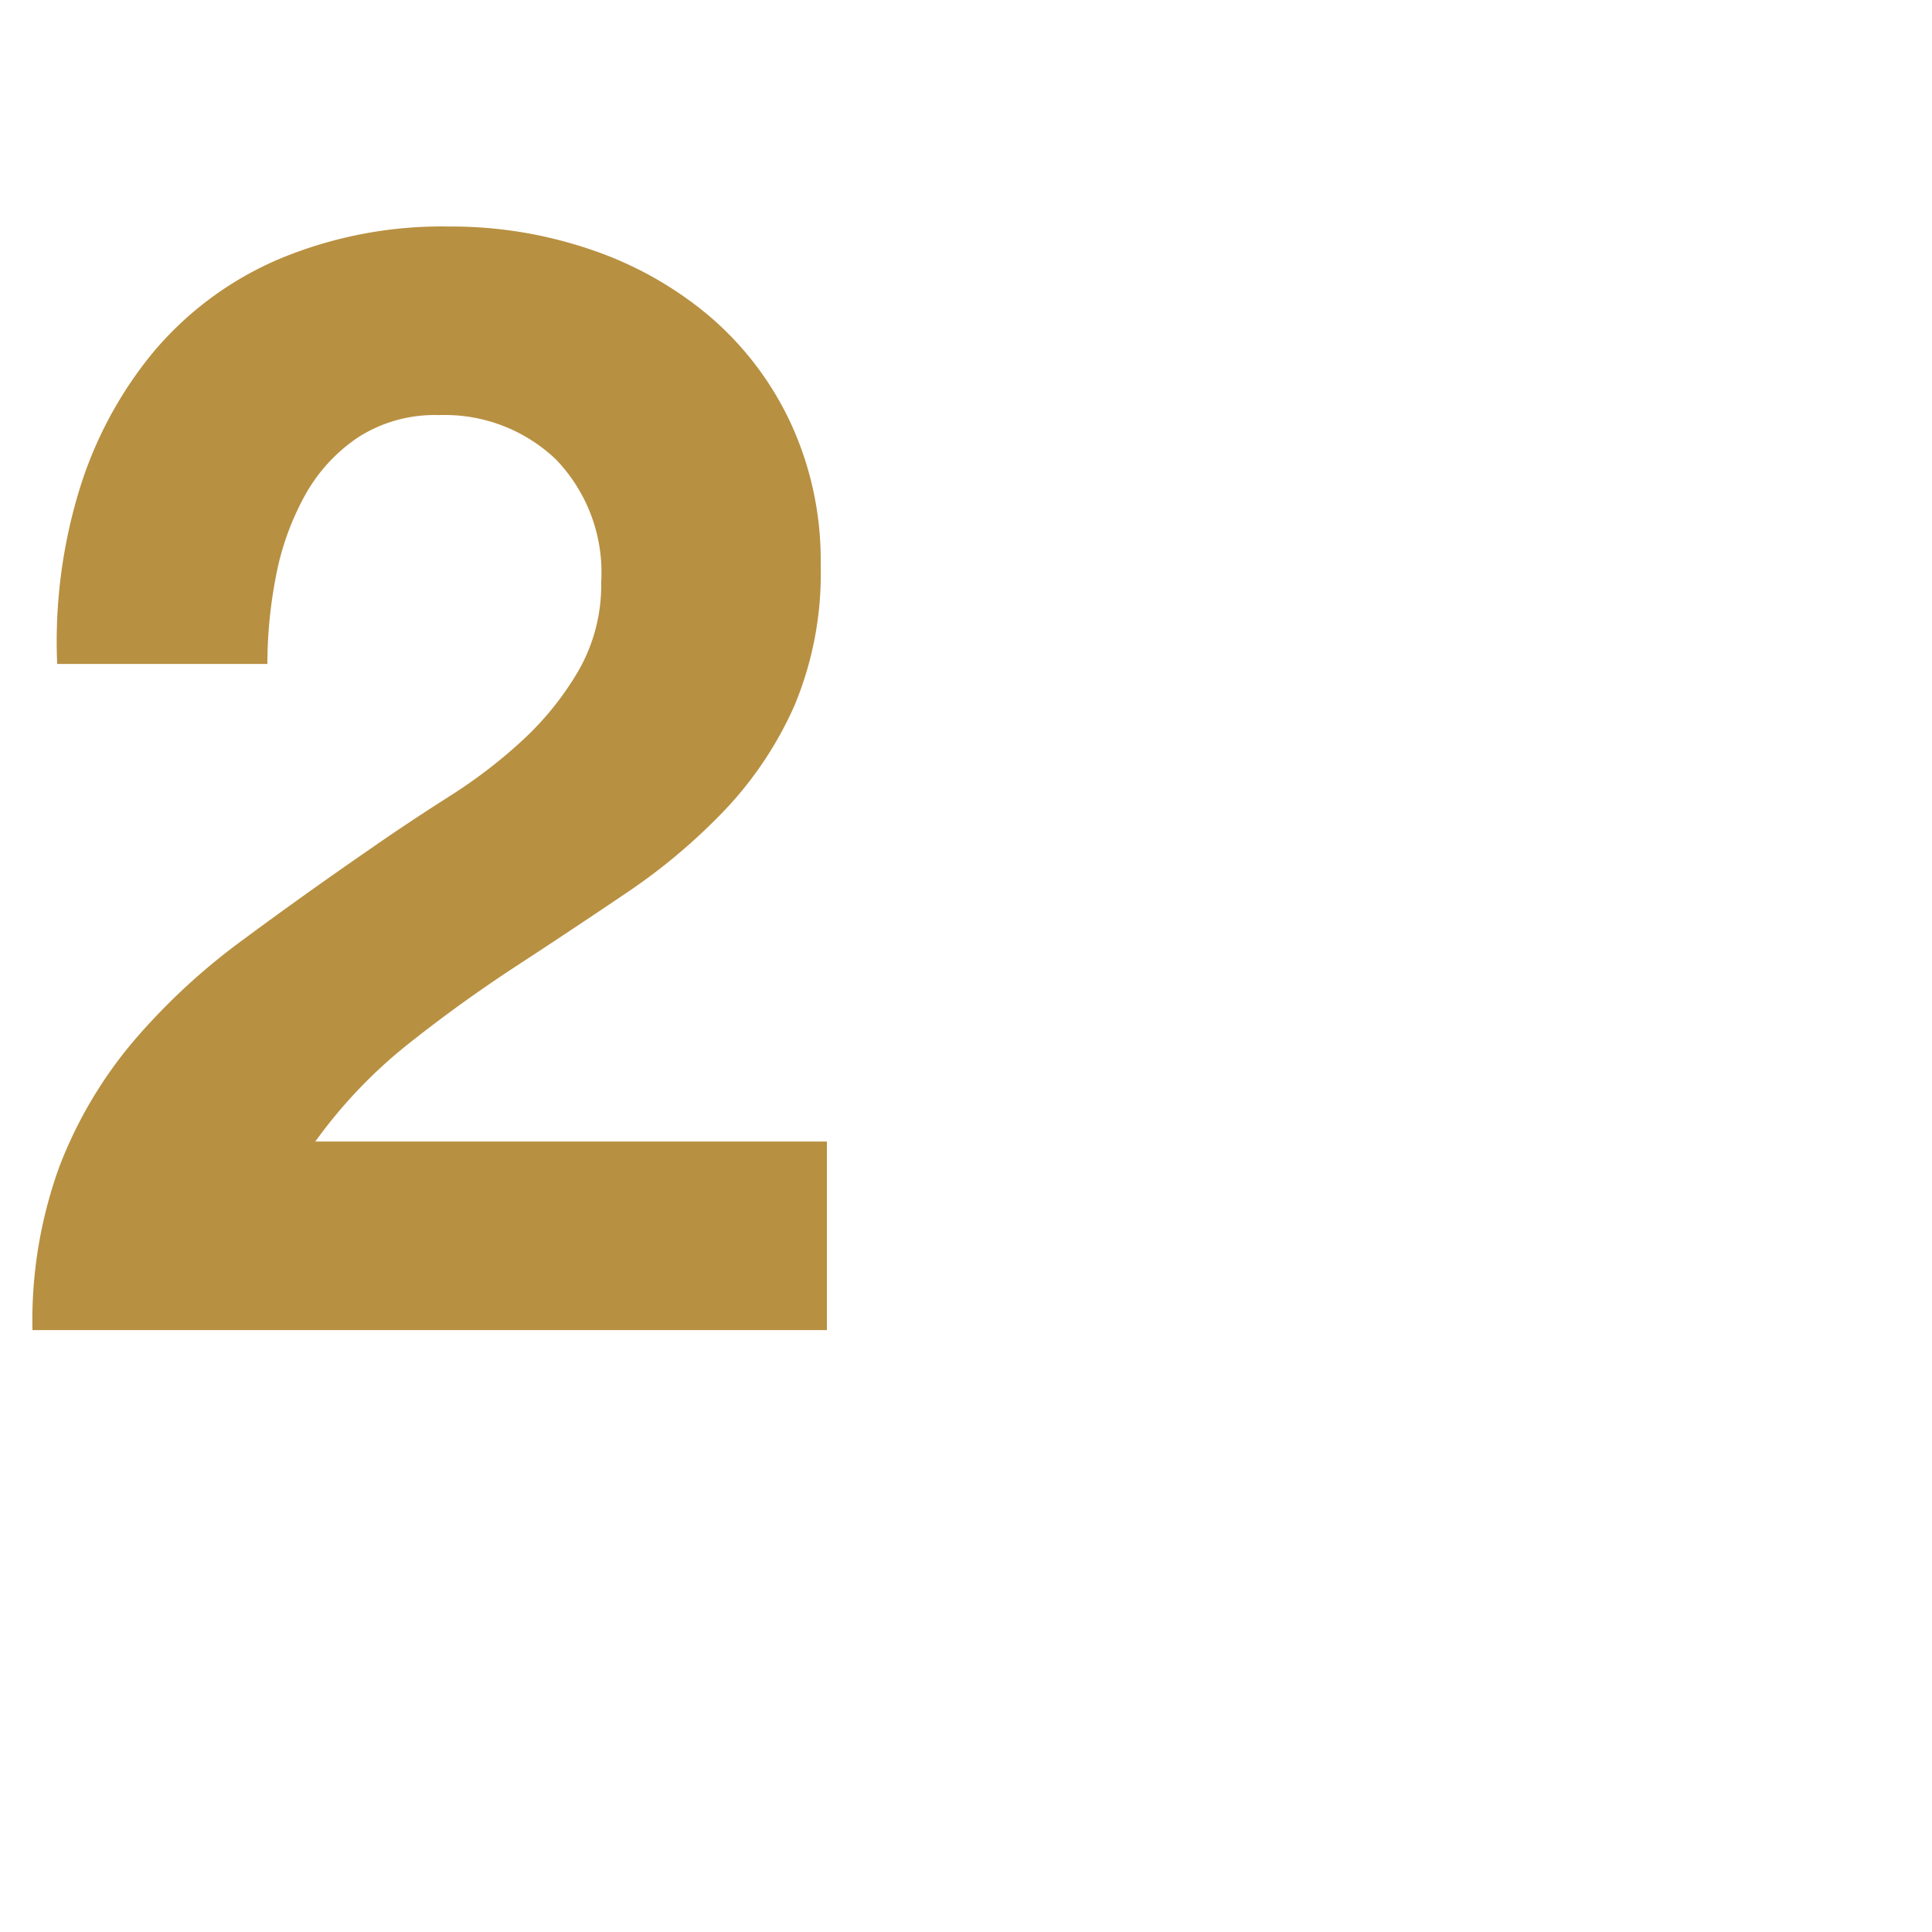
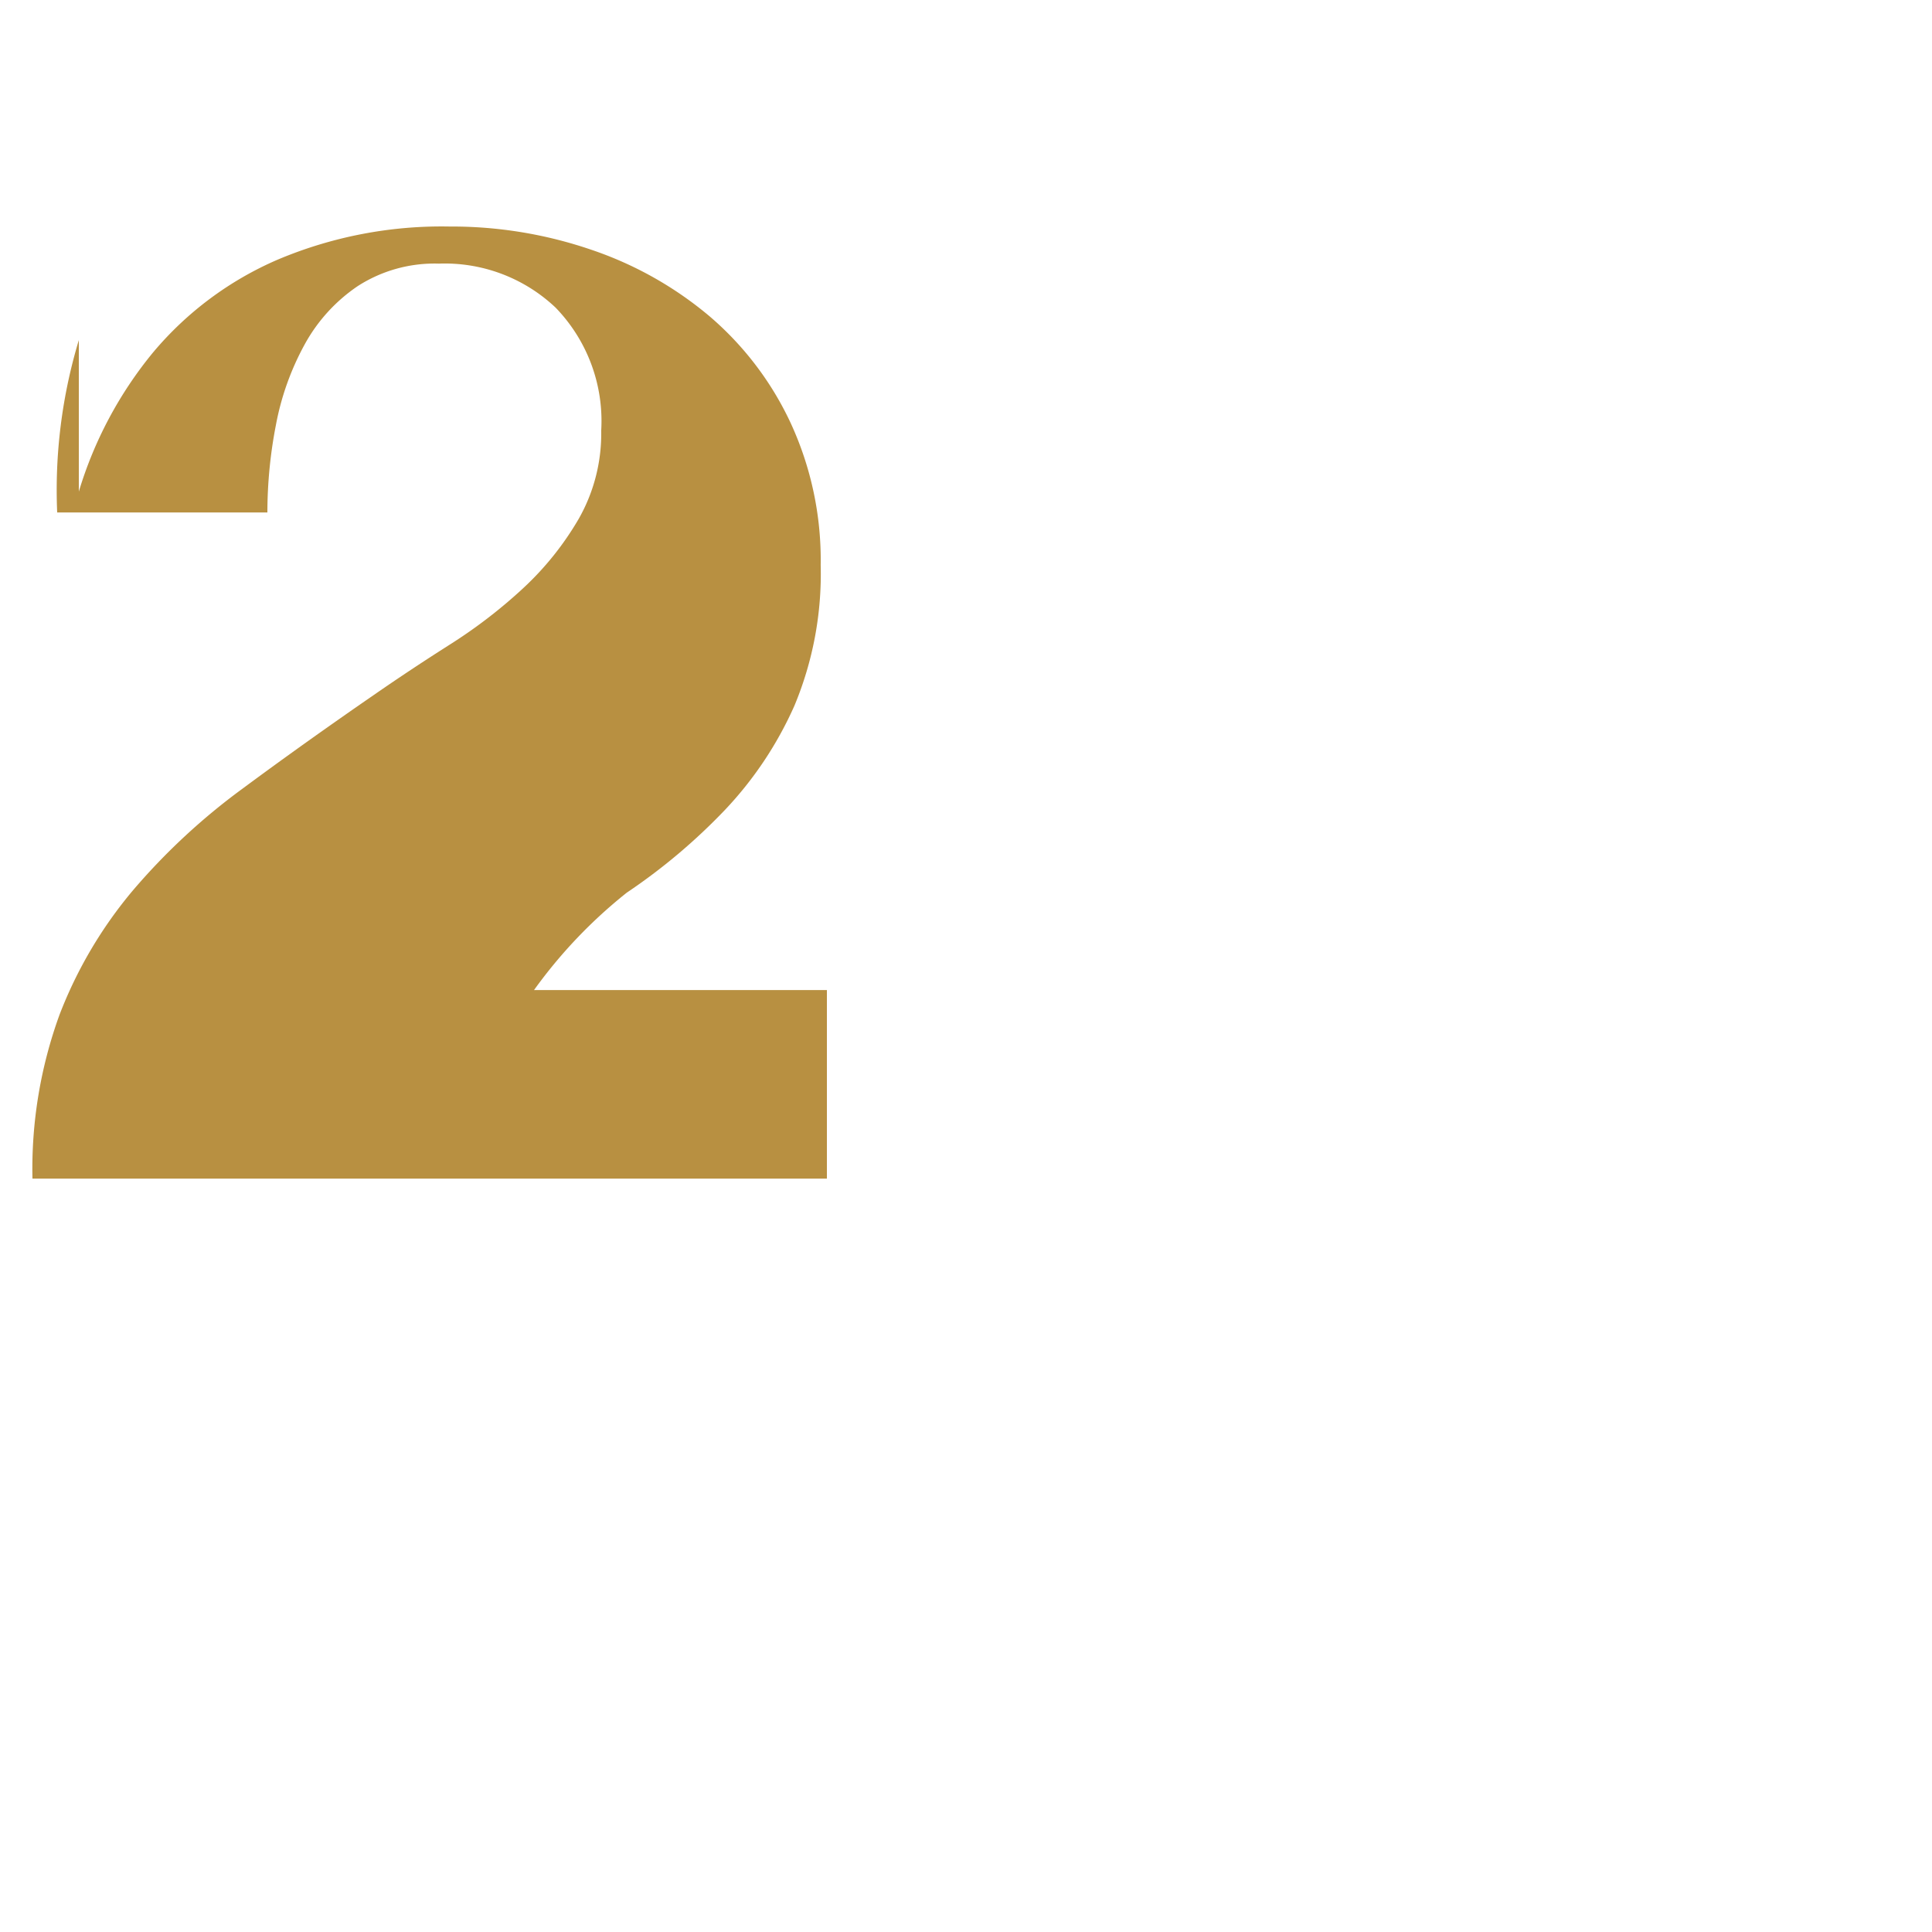
<svg xmlns="http://www.w3.org/2000/svg" viewBox="0 0 80 80">
-   <path d="M3.264 20.356a16.594 16.594 0 013.072-5.76 13.931 13.931 0 015.151-3.84 17.46 17.46 0 017.137-1.376 17.842 17.842 0 015.856.96 15.086 15.086 0 014.896 2.752 13.076 13.076 0 013.36 4.416 13.54 13.54 0 011.247 5.888 14.181 14.181 0 01-1.087 5.824 15.286 15.286 0 01-2.88 4.32 24.508 24.508 0 01-4.064 3.424q-2.273 1.537-4.576 3.04-2.304 1.504-4.48 3.232a20.242 20.242 0 00-3.84 4.033H34.24v7.807H1.344a18.674 18.674 0 011.12-6.784 18.03 18.03 0 013.04-5.151 26.638 26.638 0 014.512-4.193q2.592-1.92 5.471-3.904 1.473-1.022 3.137-2.08a20.867 20.867 0 003.04-2.336 12.448 12.448 0 002.304-2.88 7.14 7.14 0 00.927-3.648 6.747 6.747 0 00-1.887-5.088 6.67 6.67 0 00-4.832-1.824 5.873 5.873 0 00-3.36.929 6.932 6.932 0 00-2.208 2.431 11.214 11.214 0 00-1.184 3.328 19 19 0 00-.352 3.617H2.368a21.485 21.485 0 01.896-7.137z" fill="#b89041" data-name="cislo" />
+   <path d="M3.264 20.356a16.594 16.594 0 013.072-5.76 13.931 13.931 0 015.151-3.84 17.46 17.46 0 017.137-1.376 17.842 17.842 0 015.856.96 15.086 15.086 0 014.896 2.752 13.076 13.076 0 013.36 4.416 13.54 13.54 0 011.247 5.888 14.181 14.181 0 01-1.087 5.824 15.286 15.286 0 01-2.88 4.32 24.508 24.508 0 01-4.064 3.424a20.242 20.242 0 00-3.84 4.033H34.24v7.807H1.344a18.674 18.674 0 011.12-6.784 18.03 18.03 0 013.04-5.151 26.638 26.638 0 014.512-4.193q2.592-1.92 5.471-3.904 1.473-1.022 3.137-2.08a20.867 20.867 0 003.04-2.336 12.448 12.448 0 002.304-2.88 7.14 7.14 0 00.927-3.648 6.747 6.747 0 00-1.887-5.088 6.67 6.67 0 00-4.832-1.824 5.873 5.873 0 00-3.36.929 6.932 6.932 0 00-2.208 2.431 11.214 11.214 0 00-1.184 3.328 19 19 0 00-.352 3.617H2.368a21.485 21.485 0 01.896-7.137z" fill="#b89041" data-name="cislo" />
</svg>